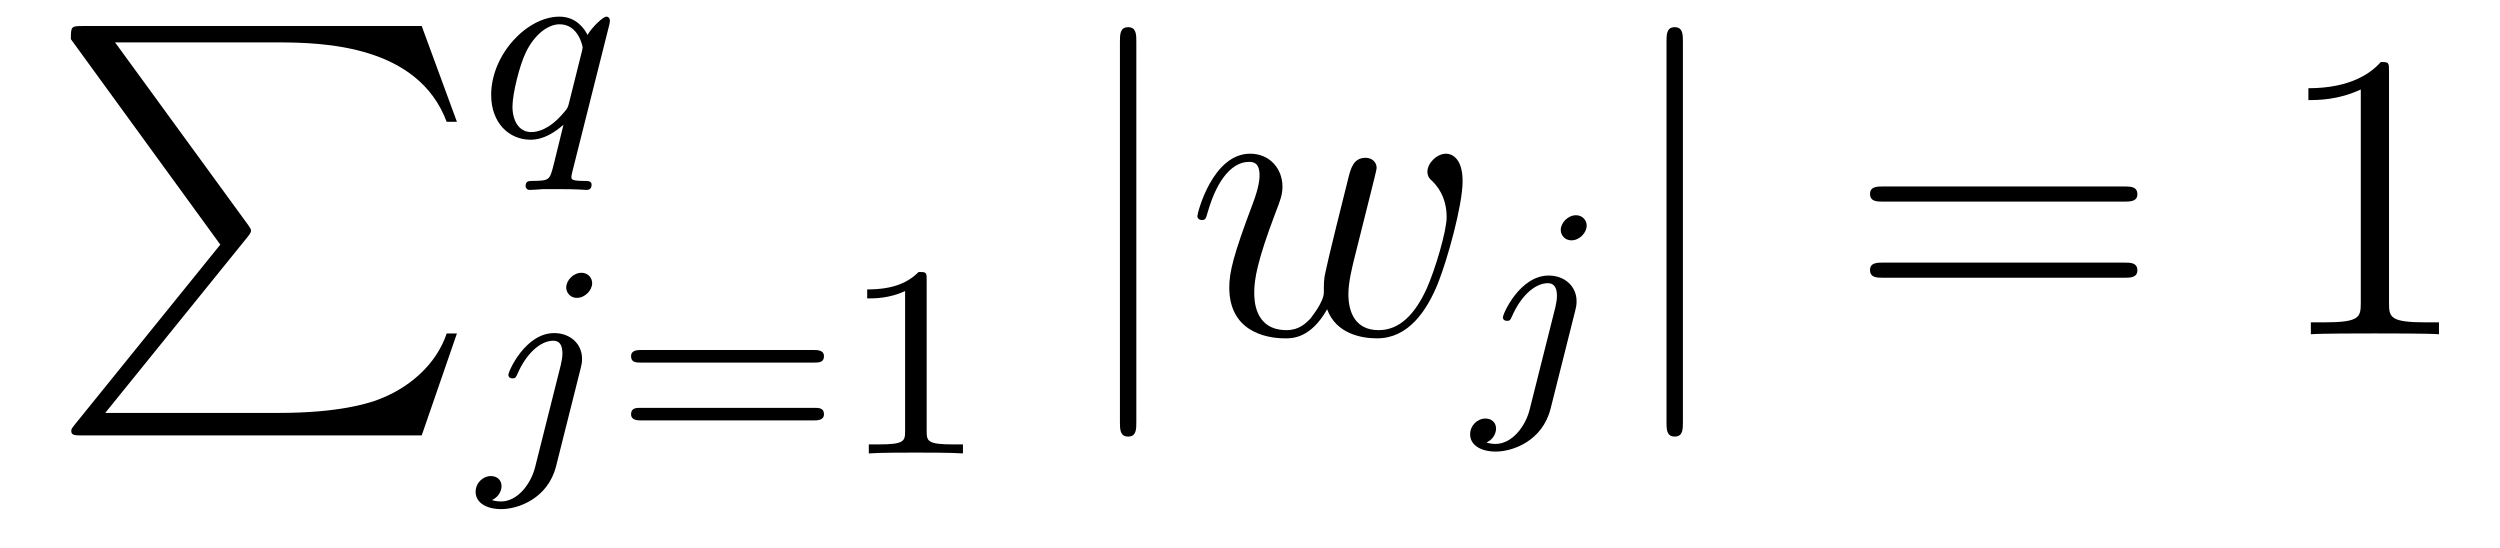
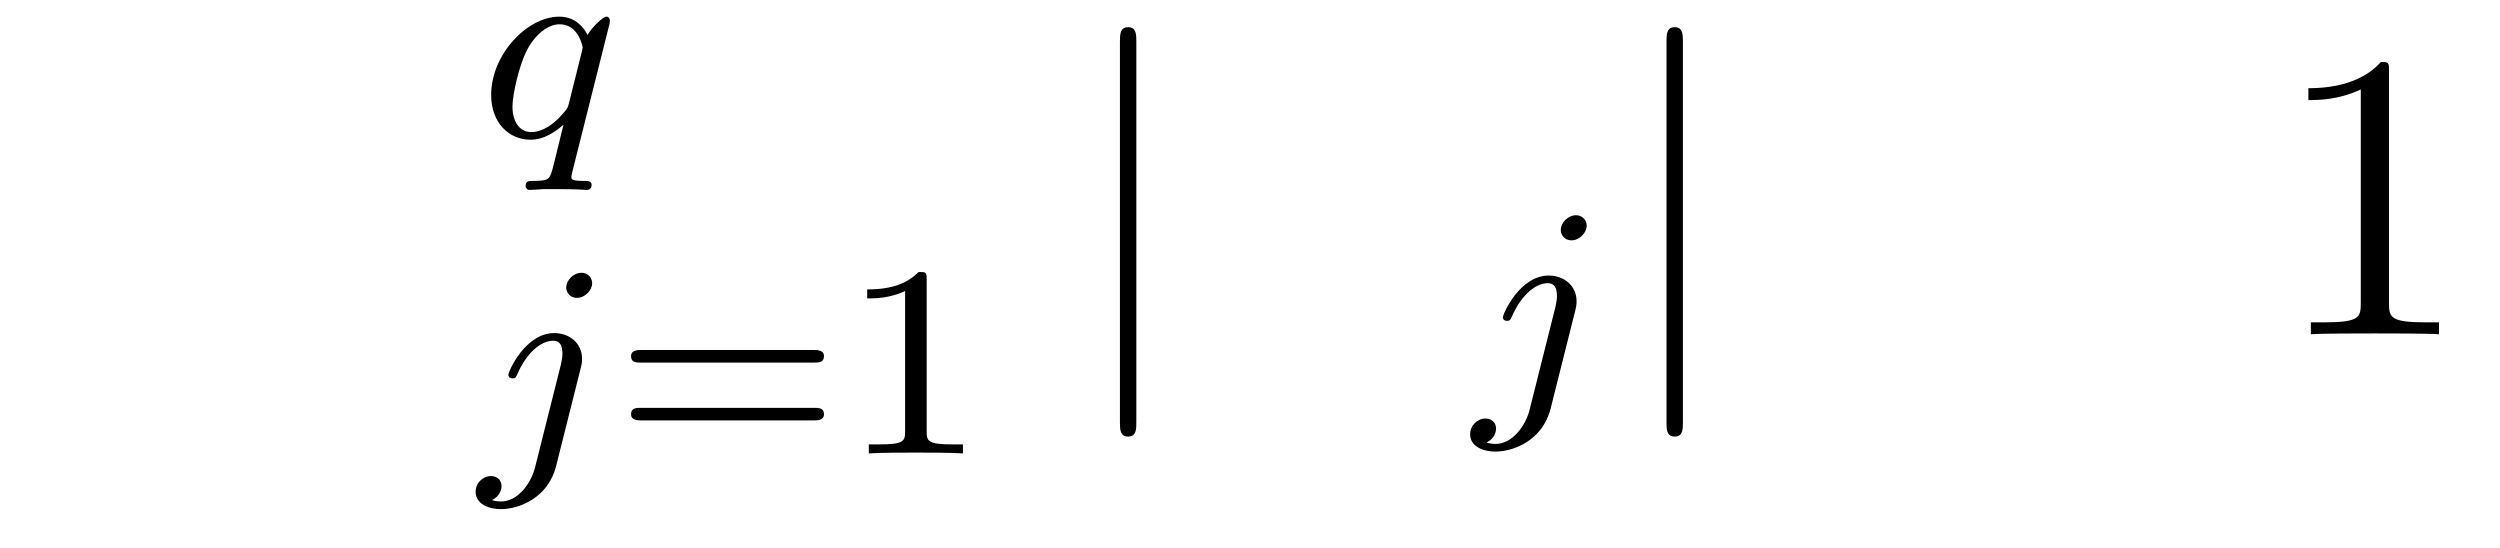
<svg xmlns="http://www.w3.org/2000/svg" version="1.1" width="73pt" height="16pt" viewBox="0 -16 73 16">
  <g id="page1">
    <g transform="matrix(1 0 0 -1 -127 648)">
-       <path d="M133.433 656.857L129.189 651.609C129.093 651.489 129.081 651.465 129.081 651.417C129.081 651.286 129.189 651.286 129.404 651.286H139.314L140.342 654.262H140.043C139.744 653.366 138.943 652.637 137.928 652.29C137.736 652.23 136.911 651.943 135.154 651.943H130.073L134.222 657.072C134.305 657.179 134.329 657.215 134.329 657.263C134.329 657.311 134.317 657.323 134.246 657.43L130.36 662.762H135.094C136.457 662.762 139.207 662.678 140.043 660.443H140.342L139.314 663.24H129.404C129.081 663.24 129.069 663.228 129.069 662.857L133.433 656.857Z" />
      <path d="M144.793 663.283C144.801 663.315 144.809 663.363 144.809 663.402C144.809 663.45 144.777 663.514 144.705 663.514C144.61 663.514 144.283 663.203 144.156 662.98C144.068 663.156 143.829 663.514 143.335 663.514C142.387 663.514 141.342 662.407 141.342 661.227C141.342 660.398 141.877 659.92 142.49 659.92C142.888 659.92 143.215 660.151 143.454 660.358C143.446 660.335 143.199 659.331 143.168 659.195C143.048 658.733 143.048 658.725 142.546 658.717C142.45 658.717 142.347 658.717 142.347 658.566C142.347 658.518 142.387 658.454 142.466 658.454C142.57 658.454 142.753 658.47 142.857 658.478H143.279C143.917 658.478 144.06 658.454 144.124 658.454C144.156 658.454 144.275 658.454 144.275 658.606C144.275 658.717 144.163 658.717 144.068 658.717C143.685 658.717 143.685 658.765 143.685 658.837C143.685 658.845 143.685 658.884 143.717 659.004L144.793 663.283ZM143.614 660.988C143.582 660.868 143.582 660.845 143.446 660.693C143.032 660.207 142.681 660.143 142.514 660.143C142.148 660.143 141.964 660.478 141.964 660.892C141.964 661.267 142.179 662.12 142.355 662.47C142.586 662.956 142.976 663.291 143.343 663.291C143.877 663.291 144.012 662.669 144.012 662.614C144.012 662.582 143.996 662.526 143.988 662.486L143.614 660.988Z" />
      <path d="M144.291 655.732C144.291 655.884 144.172 656.035 143.98 656.035C143.741 656.035 143.534 655.812 143.534 655.605C143.534 655.453 143.653 655.302 143.845 655.302C144.084 655.302 144.291 655.525 144.291 655.732ZM142.626 650.362C142.506 649.876 142.116 649.357 141.629 649.357C141.502 649.357 141.383 649.389 141.367 649.398C141.613 649.517 141.645 649.732 141.645 649.804C141.645 649.995 141.502 650.099 141.335 650.099C141.103 650.099 140.888 649.899 140.888 649.637C140.888 649.334 141.183 649.134 141.638 649.134C142.123 649.134 143 649.437 143.239 650.393L143.956 653.246C143.98 653.342 143.996 653.406 143.996 653.525C143.996 653.963 143.646 654.274 143.183 654.274C142.339 654.274 141.845 653.158 141.845 653.055C141.845 652.983 141.9 652.951 141.964 652.951C142.052 652.951 142.06 652.975 142.116 653.095C142.355 653.645 142.761 654.051 143.159 654.051C143.327 654.051 143.423 653.939 143.423 653.677C143.423 653.565 143.398 653.453 143.375 653.342L142.626 650.362Z" />
      <path d="M150.782 653.413C150.901 653.413 151.06 653.413 151.06 653.597C151.06 653.78 150.869 653.78 150.75 653.78H145.737C145.618 653.78 145.427 653.78 145.427 653.597C145.427 653.413 145.586 653.413 145.706 653.413H150.782ZM150.75 651.724C150.869 651.724 151.06 651.724 151.06 651.907C151.06 652.091 150.901 652.091 150.782 652.091H145.706C145.586 652.091 145.427 652.091 145.427 651.907C145.427 651.724 145.618 651.724 145.737 651.724H150.75ZM154.059 655.836C154.059 656.051 154.043 656.059 153.827 656.059C153.501 655.74 153.078 655.549 152.322 655.549V655.286C152.536 655.286 152.967 655.286 153.429 655.501V651.413C153.429 651.118 153.405 651.023 152.648 651.023H152.369V650.76C152.696 650.784 153.381 650.784 153.74 650.784C154.098 650.784 154.791 650.784 155.118 650.76V651.023H154.839C154.082 651.023 154.059 651.118 154.059 651.413V655.836Z" />
      <path d="M160.181 662.775C160.181 662.99 160.181 663.206 159.942 663.206C159.702 663.206 159.702 662.99 159.702 662.775V651.682C159.702 651.467 159.702 651.252 159.942 651.252C160.181 651.252 160.181 651.467 160.181 651.682V662.775Z" />
-       <path d="M165.752 654.969C166.015 654.252 166.756 654.12 167.21 654.12C168.118 654.12 168.657 654.909 168.991 655.734C169.266 656.427 169.708 658.006 169.708 658.711C169.708 659.44 169.338 659.512 169.23 659.512C168.943 659.512 168.68 659.225 168.68 658.986C168.68 658.842 168.764 658.759 168.824 658.711C168.931 658.603 169.242 658.281 169.242 657.659C169.242 657.252 168.908 656.129 168.657 655.567C168.322 654.838 167.879 654.36 167.258 654.36C166.588 654.36 166.373 654.862 166.373 655.412C166.373 655.758 166.481 656.177 166.528 656.38L167.031 658.388C167.09 658.627 167.198 659.046 167.198 659.093C167.198 659.273 167.055 659.392 166.875 659.392C166.528 659.392 166.445 659.093 166.373 658.807C166.254 658.34 165.752 656.32 165.704 656.057C165.656 655.854 165.656 655.722 165.656 655.459C165.656 655.173 165.273 654.718 165.262 654.694C165.13 654.563 164.939 654.36 164.568 654.36C163.624 654.36 163.624 655.256 163.624 655.459C163.624 655.842 163.707 656.368 164.245 657.79C164.389 658.161 164.448 658.316 164.448 658.555C164.448 659.058 164.09 659.512 163.504 659.512C162.404 659.512 161.962 657.778 161.962 657.683C161.962 657.635 162.01 657.575 162.094 657.575C162.201 657.575 162.213 657.623 162.261 657.79C162.56 658.842 163.026 659.273 163.468 659.273C163.588 659.273 163.779 659.261 163.779 658.878C163.779 658.818 163.779 658.567 163.576 658.041C163.014 656.547 162.895 656.057 162.895 655.603C162.895 654.348 163.923 654.12 164.532 654.12C164.736 654.12 165.273 654.12 165.752 654.969Z" />
      <path d="M173.331 657.412C173.331 657.564 173.212 657.715 173.02 657.715C172.781 657.715 172.574 657.492 172.574 657.285C172.574 657.133 172.693 656.982 172.885 656.982C173.124 656.982 173.331 657.205 173.331 657.412ZM171.666 652.042C171.546 651.556 171.156 651.037 170.669 651.037C170.542 651.037 170.423 651.069 170.407 651.078C170.653 651.197 170.685 651.412 170.685 651.484C170.685 651.675 170.542 651.779 170.375 651.779C170.143 651.779 169.928 651.579 169.928 651.317C169.928 651.014 170.223 650.814 170.678 650.814C171.163 650.814 172.04 651.117 172.279 652.073L172.996 654.926C173.02 655.022 173.036 655.086 173.036 655.205C173.036 655.643 172.686 655.954 172.223 655.954C171.379 655.954 170.885 654.838 170.885 654.735C170.885 654.663 170.94 654.631 171.004 654.631C171.092 654.631 171.1 654.655 171.156 654.775C171.395 655.325 171.801 655.731 172.199 655.731C172.367 655.731 172.463 655.619 172.463 655.357C172.463 655.245 172.438 655.133 172.415 655.022L171.666 652.042Z" />
      <path d="M176.141 662.775C176.141 662.99 176.141 663.206 175.902 663.206C175.662 663.206 175.662 662.99 175.662 662.775V651.682C175.662 651.467 175.662 651.252 175.902 651.252C176.141 651.252 176.141 651.467 176.141 651.682V662.775Z" />
-       <path d="M189.028 658.113C189.196 658.113 189.411 658.113 189.411 658.328C189.411 658.555 189.208 658.555 189.028 658.555H181.988C181.82 658.555 181.605 658.555 181.605 658.34C181.605 658.113 181.808 658.113 181.988 658.113H189.028ZM189.028 655.89C189.196 655.89 189.411 655.89 189.411 656.105C189.411 656.332 189.208 656.332 189.028 656.332H181.988C181.82 656.332 181.605 656.332 181.605 656.117C181.605 655.89 181.808 655.89 181.988 655.89H189.028Z" />
      <path d="M196.759 661.902C196.759 662.178 196.759 662.189 196.52 662.189C196.234 661.867 195.636 661.424 194.405 661.424V661.078C194.68 661.078 195.277 661.078 195.935 661.388V655.16C195.935 654.73 195.899 654.587 194.846 654.587H194.477V654.24C194.798 654.264 195.959 654.264 196.352 654.264C196.747 654.264 197.896 654.264 198.218 654.24V654.587H197.848C196.795 654.587 196.759 654.73 196.759 655.16V661.902Z" />
    </g>
  </g>
</svg>